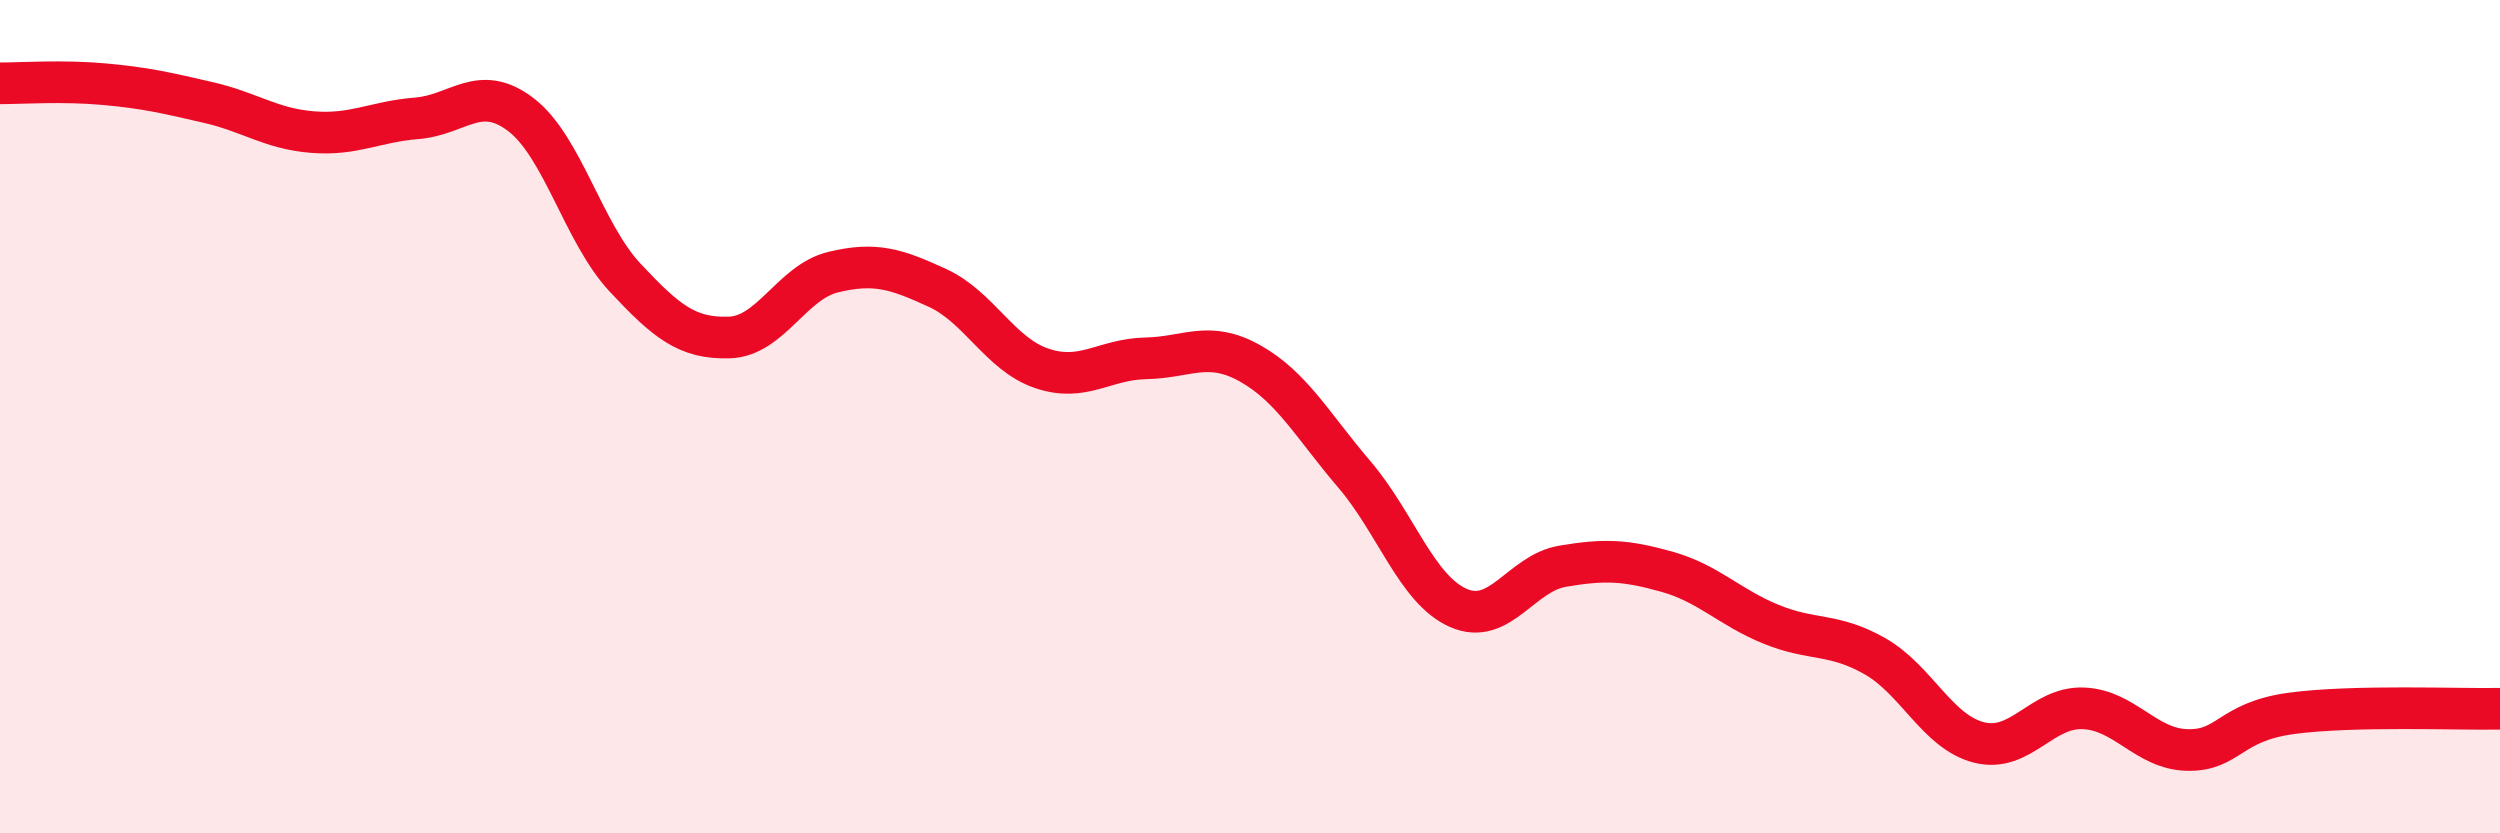
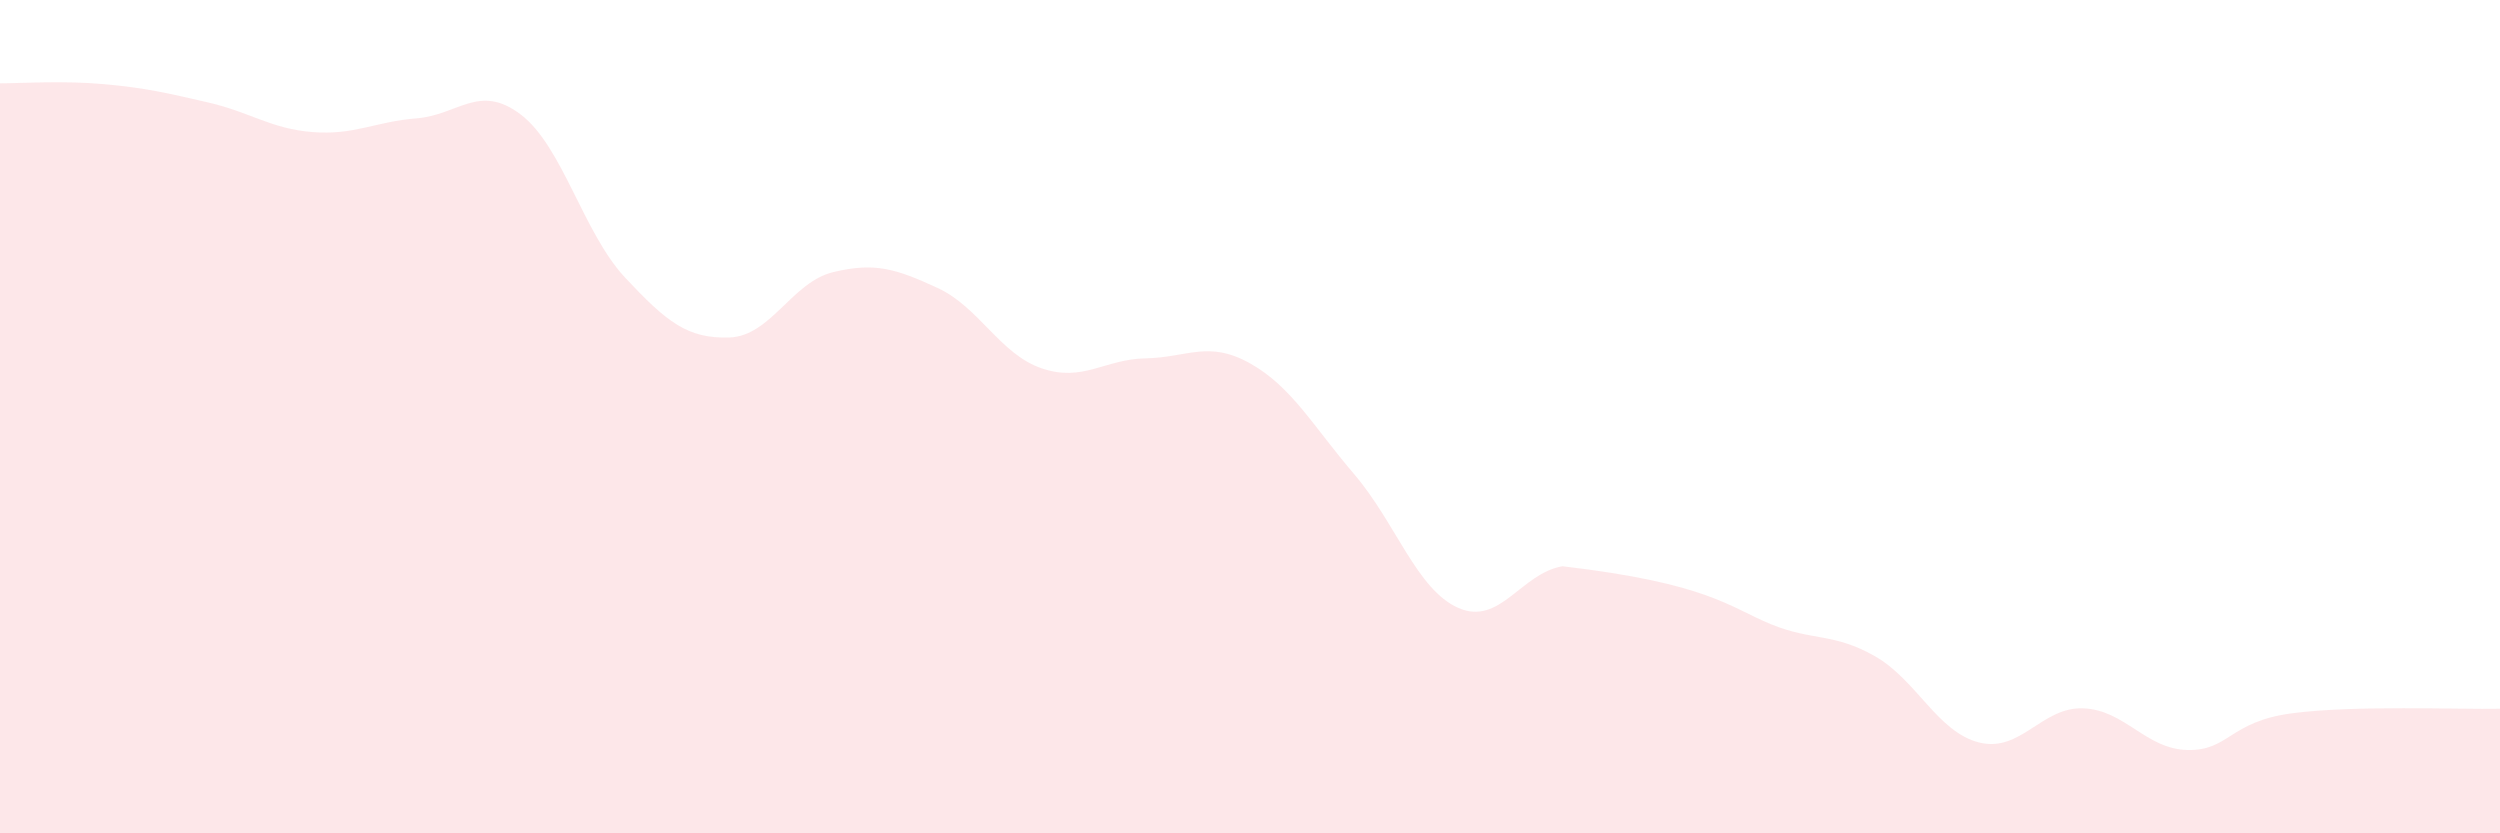
<svg xmlns="http://www.w3.org/2000/svg" width="60" height="20" viewBox="0 0 60 20">
-   <path d="M 0,2 C 0.5,2 1.5,1.93 2.5,2.02 C 3.5,2.11 4,2.23 5,2.46 C 6,2.69 6.5,3.09 7.5,3.17 C 8.5,3.25 9,2.92 10,2.84 C 11,2.76 11.5,1.99 12.5,2.75 C 13.5,3.51 14,5.59 15,6.66 C 16,7.73 16.5,8.13 17.5,8.1 C 18.5,8.07 19,6.77 20,6.53 C 21,6.29 21.5,6.45 22.5,6.91 C 23.5,7.37 24,8.5 25,8.84 C 26,9.18 26.5,8.62 27.5,8.6 C 28.5,8.58 29,8.16 30,8.72 C 31,9.28 31.5,10.21 32.5,11.38 C 33.5,12.55 34,14.15 35,14.59 C 36,15.03 36.5,13.76 37.5,13.59 C 38.5,13.42 39,13.44 40,13.72 C 41,14 41.5,14.57 42.5,14.98 C 43.5,15.39 44,15.18 45,15.75 C 46,16.32 46.5,17.57 47.5,17.82 C 48.5,18.07 49,16.96 50,17 C 51,17.04 51.5,17.98 52.5,18 C 53.5,18.02 53.5,17.32 55,17.12 C 56.5,16.92 59,17.03 60,17.01L60 20L0 20Z" fill="#EB0A25" opacity="0.1" stroke-linecap="round" stroke-linejoin="round" />
-   <path d="M 0,2 C 0.5,2 1.5,1.93 2.5,2.02 C 3.5,2.11 4,2.23 5,2.46 C 6,2.69 6.5,3.09 7.5,3.17 C 8.5,3.25 9,2.92 10,2.84 C 11,2.76 11.5,1.99 12.5,2.75 C 13.5,3.51 14,5.59 15,6.66 C 16,7.73 16.5,8.13 17.5,8.1 C 18.5,8.07 19,6.77 20,6.53 C 21,6.29 21.5,6.45 22.5,6.91 C 23.5,7.37 24,8.5 25,8.84 C 26,9.18 26.5,8.62 27.5,8.6 C 28.5,8.58 29,8.16 30,8.72 C 31,9.28 31.5,10.21 32.5,11.38 C 33.5,12.55 34,14.15 35,14.59 C 36,15.03 36.5,13.76 37.5,13.59 C 38.5,13.42 39,13.44 40,13.72 C 41,14 41.5,14.57 42.5,14.98 C 43.5,15.39 44,15.18 45,15.75 C 46,16.32 46.5,17.57 47.5,17.82 C 48.5,18.07 49,16.96 50,17 C 51,17.04 51.5,17.98 52.5,18 C 53.5,18.02 53.5,17.32 55,17.12 C 56.5,16.92 59,17.03 60,17.01" stroke="#EB0A25" stroke-width="1" fill="none" stroke-linecap="round" stroke-linejoin="round" />
+   <path d="M 0,2 C 0.5,2 1.5,1.93 2.5,2.02 C 3.5,2.11 4,2.23 5,2.46 C 6,2.69 6.5,3.09 7.5,3.17 C 8.5,3.25 9,2.92 10,2.84 C 11,2.76 11.5,1.99 12.5,2.75 C 13.5,3.51 14,5.59 15,6.66 C 16,7.73 16.5,8.13 17.5,8.1 C 18.5,8.07 19,6.77 20,6.53 C 21,6.29 21.5,6.45 22.5,6.91 C 23.5,7.37 24,8.5 25,8.84 C 26,9.18 26.5,8.62 27.5,8.6 C 28.5,8.58 29,8.16 30,8.72 C 31,9.28 31.5,10.21 32.5,11.38 C 33.5,12.55 34,14.15 35,14.59 C 36,15.03 36.5,13.76 37.5,13.59 C 41,14 41.5,14.57 42.5,14.98 C 43.5,15.39 44,15.18 45,15.75 C 46,16.32 46.5,17.57 47.5,17.82 C 48.5,18.07 49,16.96 50,17 C 51,17.04 51.5,17.98 52.5,18 C 53.5,18.02 53.5,17.32 55,17.12 C 56.5,16.92 59,17.03 60,17.01L60 20L0 20Z" fill="#EB0A25" opacity="0.1" stroke-linecap="round" stroke-linejoin="round" />
</svg>